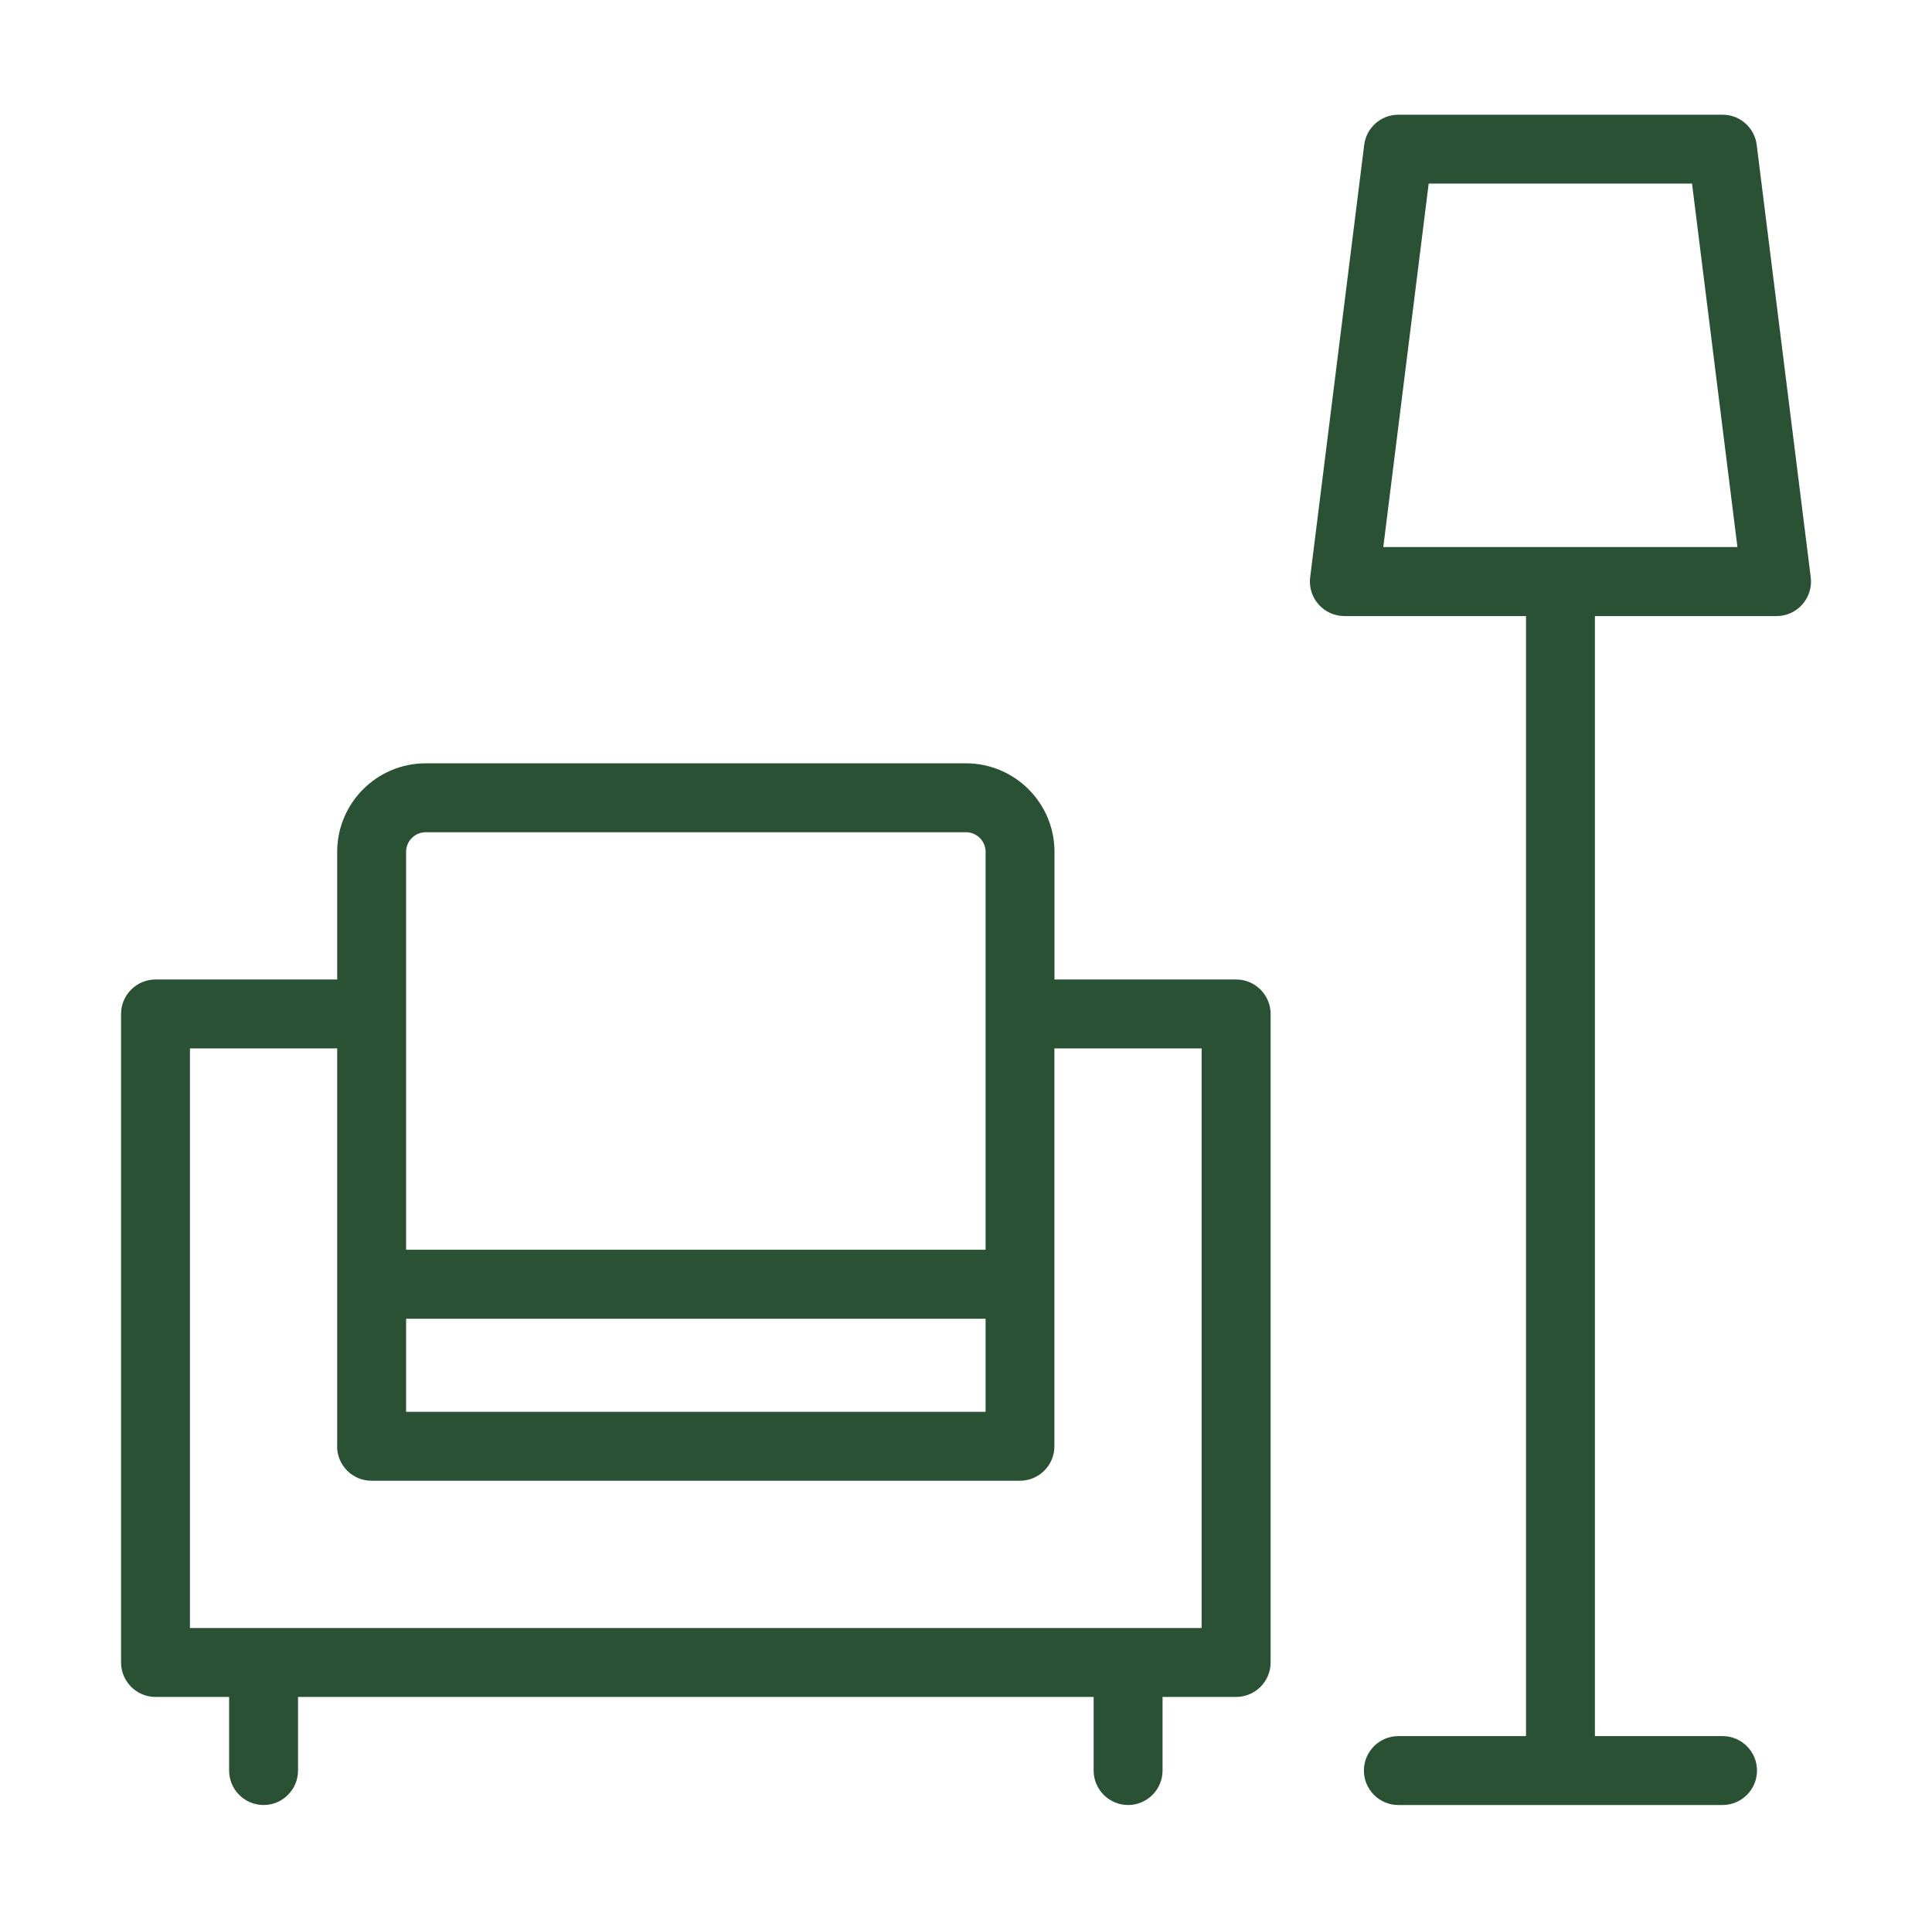
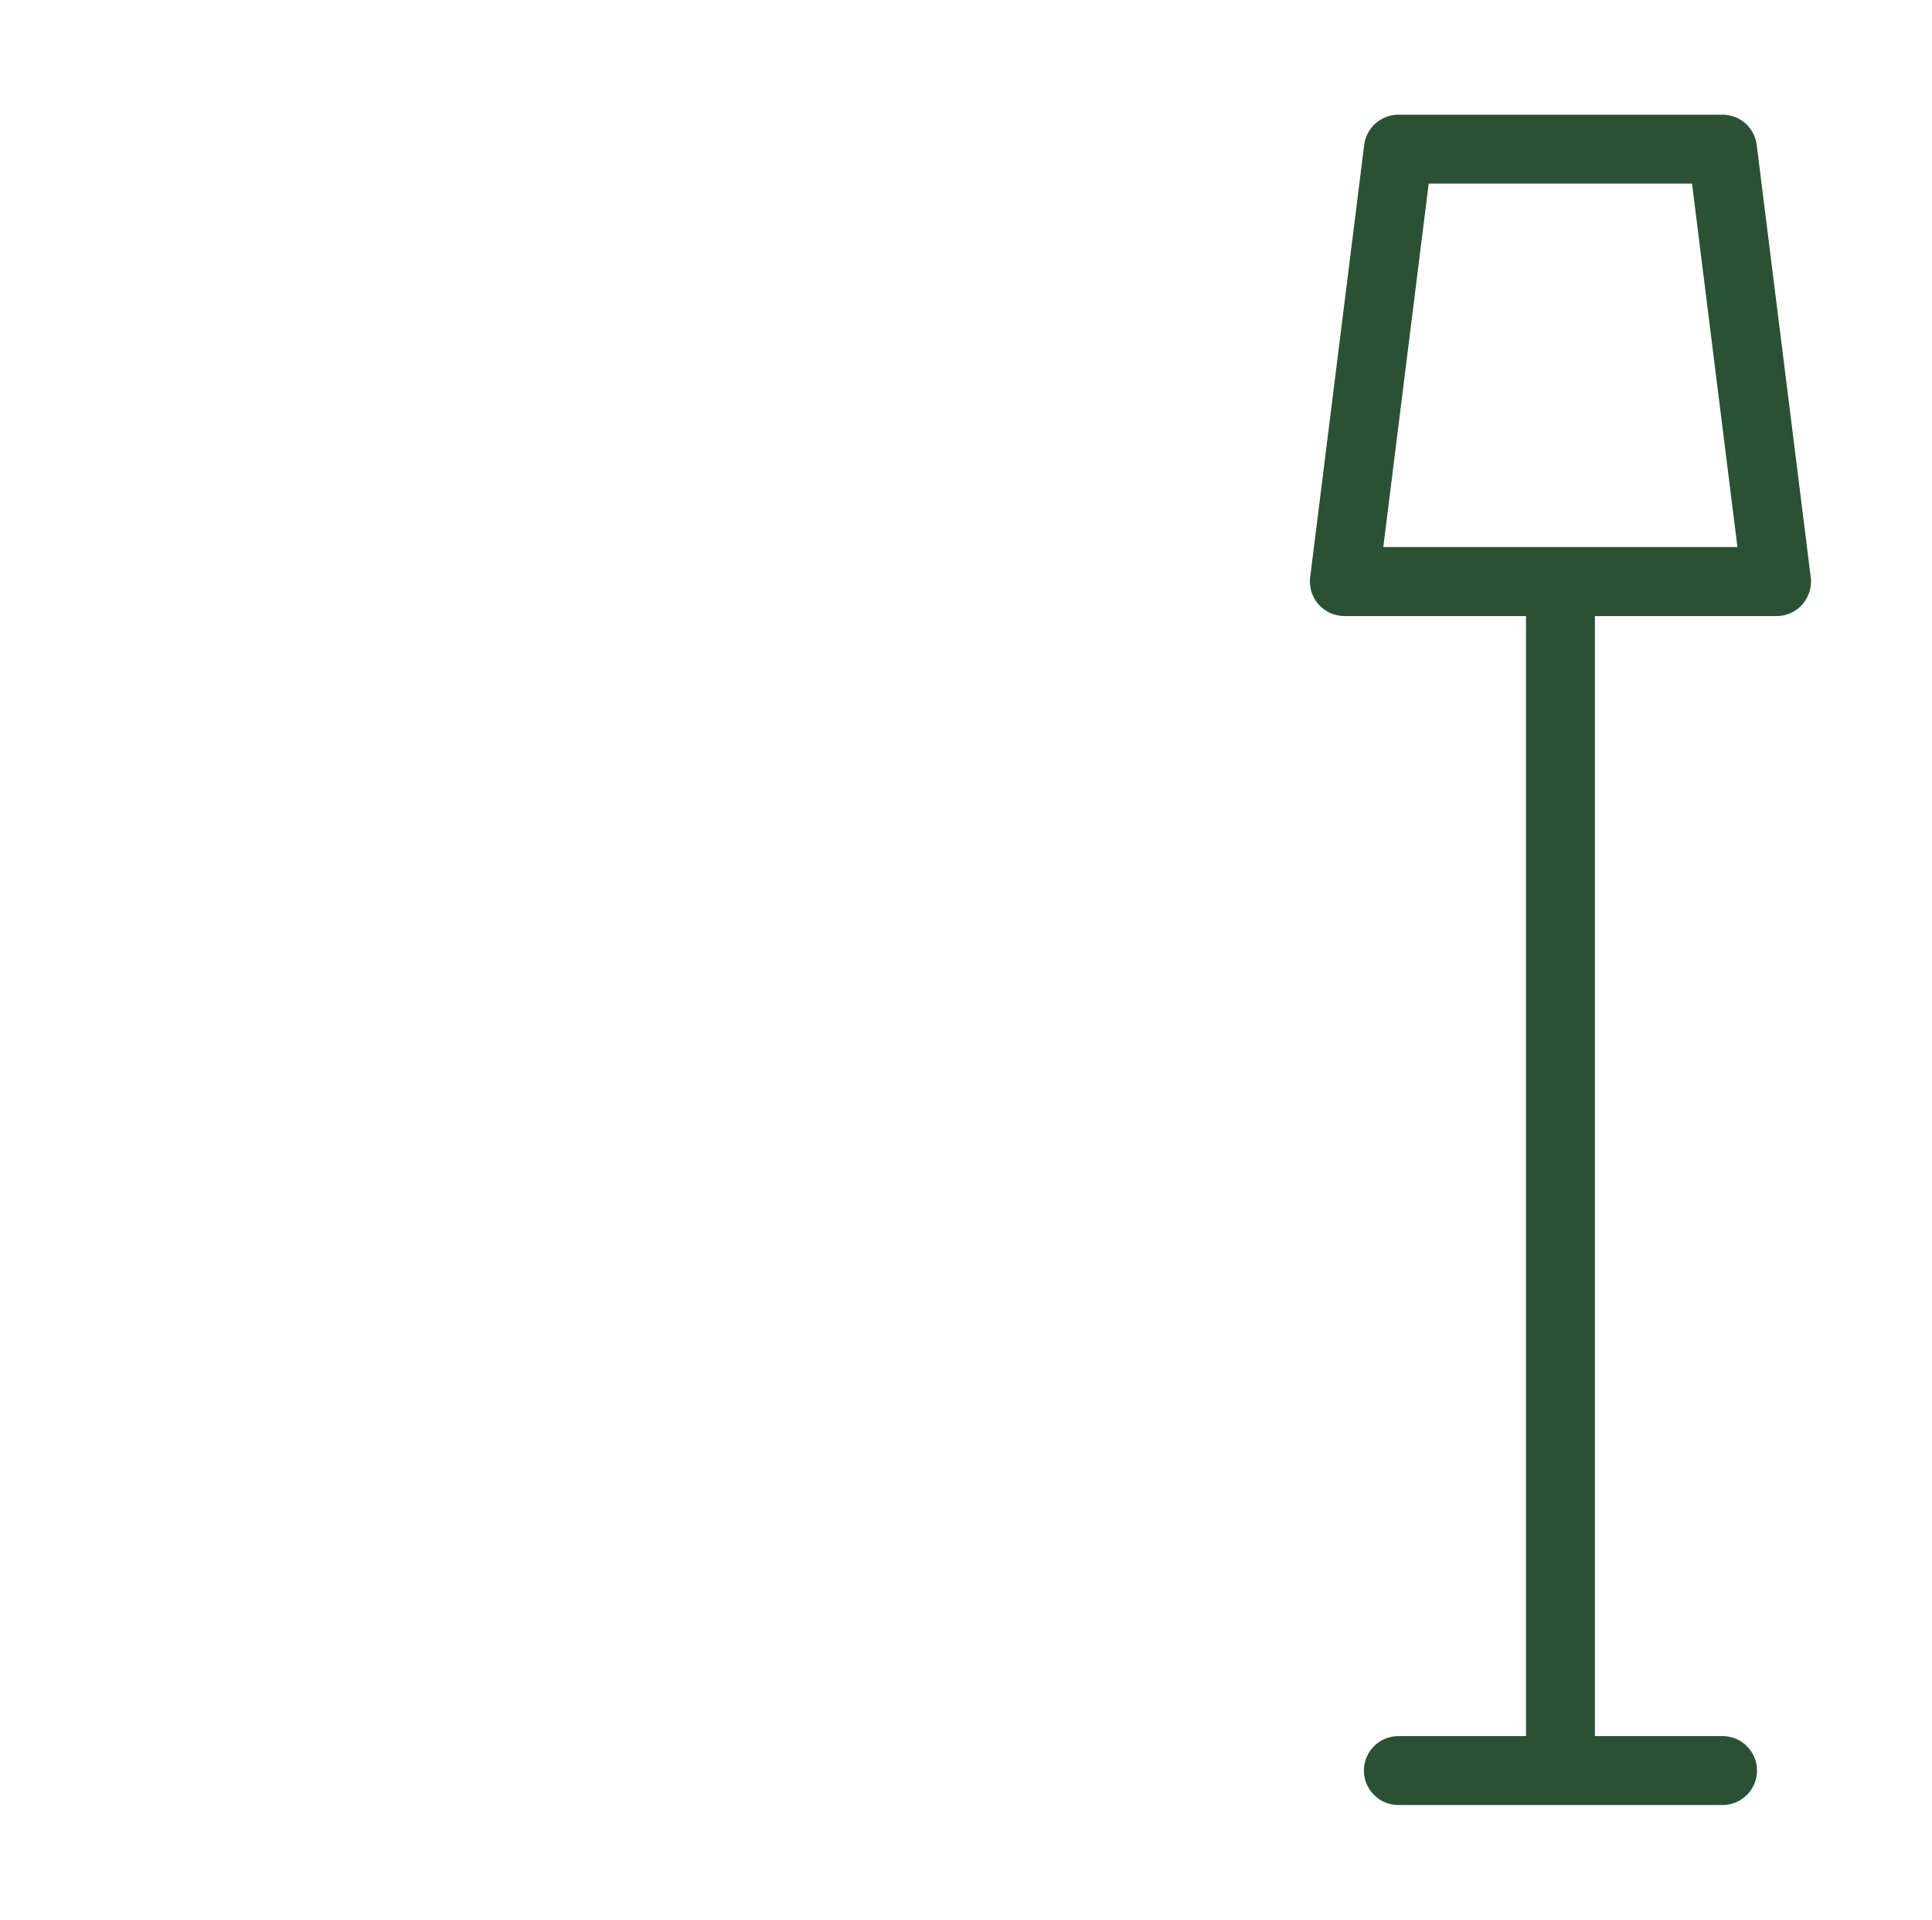
<svg xmlns="http://www.w3.org/2000/svg" width="154" height="153" viewBox="0 0 154 153" fill="none">
-   <path d="M144.335 46.007L140.028 11.552C139.86 10.175 138.69 9.142 137.305 9.142H111.463C110.079 9.142 108.908 10.175 108.74 11.552L104.433 46.007C104.333 46.787 104.578 47.575 105.098 48.164C105.619 48.753 106.368 49.098 107.156 49.098H121.638V138.358H111.463C109.949 138.358 108.717 139.59 108.717 141.104C108.717 142.619 109.949 143.851 111.463 143.851H137.305C138.82 143.851 140.051 142.619 140.051 141.104C140.051 139.59 138.82 138.358 137.305 138.358H127.13V49.098H141.612C142.4 49.098 143.15 48.761 143.67 48.164C144.19 47.568 144.435 46.787 144.335 46.007ZM110.262 43.597L113.881 14.634H134.872L138.491 43.597H110.262Z" fill="#2B5134" />
-   <path d="M98.535 78.061H84.053V67.886C84.053 63.992 80.886 60.833 77 60.833H33.931C30.037 60.833 26.877 64 26.877 67.886V78.061H12.396C10.881 78.061 9.649 79.292 9.649 80.807V132.49C9.649 134.005 10.881 135.237 12.396 135.237H18.263V141.104C18.263 142.619 19.495 143.851 21.01 143.851C22.524 143.851 23.756 142.619 23.756 141.104V135.237H87.174V141.104C87.174 142.619 88.406 143.851 89.921 143.851C91.436 143.851 92.667 142.619 92.667 141.104V135.237H98.535C100.049 135.237 101.281 134.005 101.281 132.49V80.807C101.281 79.292 100.049 78.061 98.535 78.061ZM32.37 112.516V105.096H78.561V112.516H32.37ZM32.37 67.886C32.37 67.029 33.066 66.326 33.931 66.326H77C77.857 66.326 78.561 67.022 78.561 67.886V99.595H32.37V67.886ZM26.87 115.263C26.87 116.777 28.101 118.009 29.616 118.009H81.299C82.814 118.009 84.046 116.777 84.046 115.263V83.553H95.781V129.744H15.142V83.553H26.877V115.263H26.87Z" fill="#2B5134" />
+   <path d="M144.335 46.007L140.028 11.552C139.86 10.175 138.69 9.142 137.305 9.142H111.463C110.079 9.142 108.908 10.175 108.74 11.552L104.433 46.007C104.333 46.787 104.578 47.575 105.098 48.164C105.619 48.753 106.368 49.098 107.156 49.098H121.638V138.358H111.463C109.949 138.358 108.717 139.59 108.717 141.104C108.717 142.619 109.949 143.851 111.463 143.851H137.305C138.82 143.851 140.051 142.619 140.051 141.104C140.051 139.59 138.82 138.358 137.305 138.358H127.13V49.098H141.612C142.4 49.098 143.15 48.761 143.67 48.164C144.19 47.568 144.435 46.787 144.335 46.007ZM110.262 43.597L113.881 14.634H134.872L138.491 43.597Z" fill="#2B5134" />
</svg>